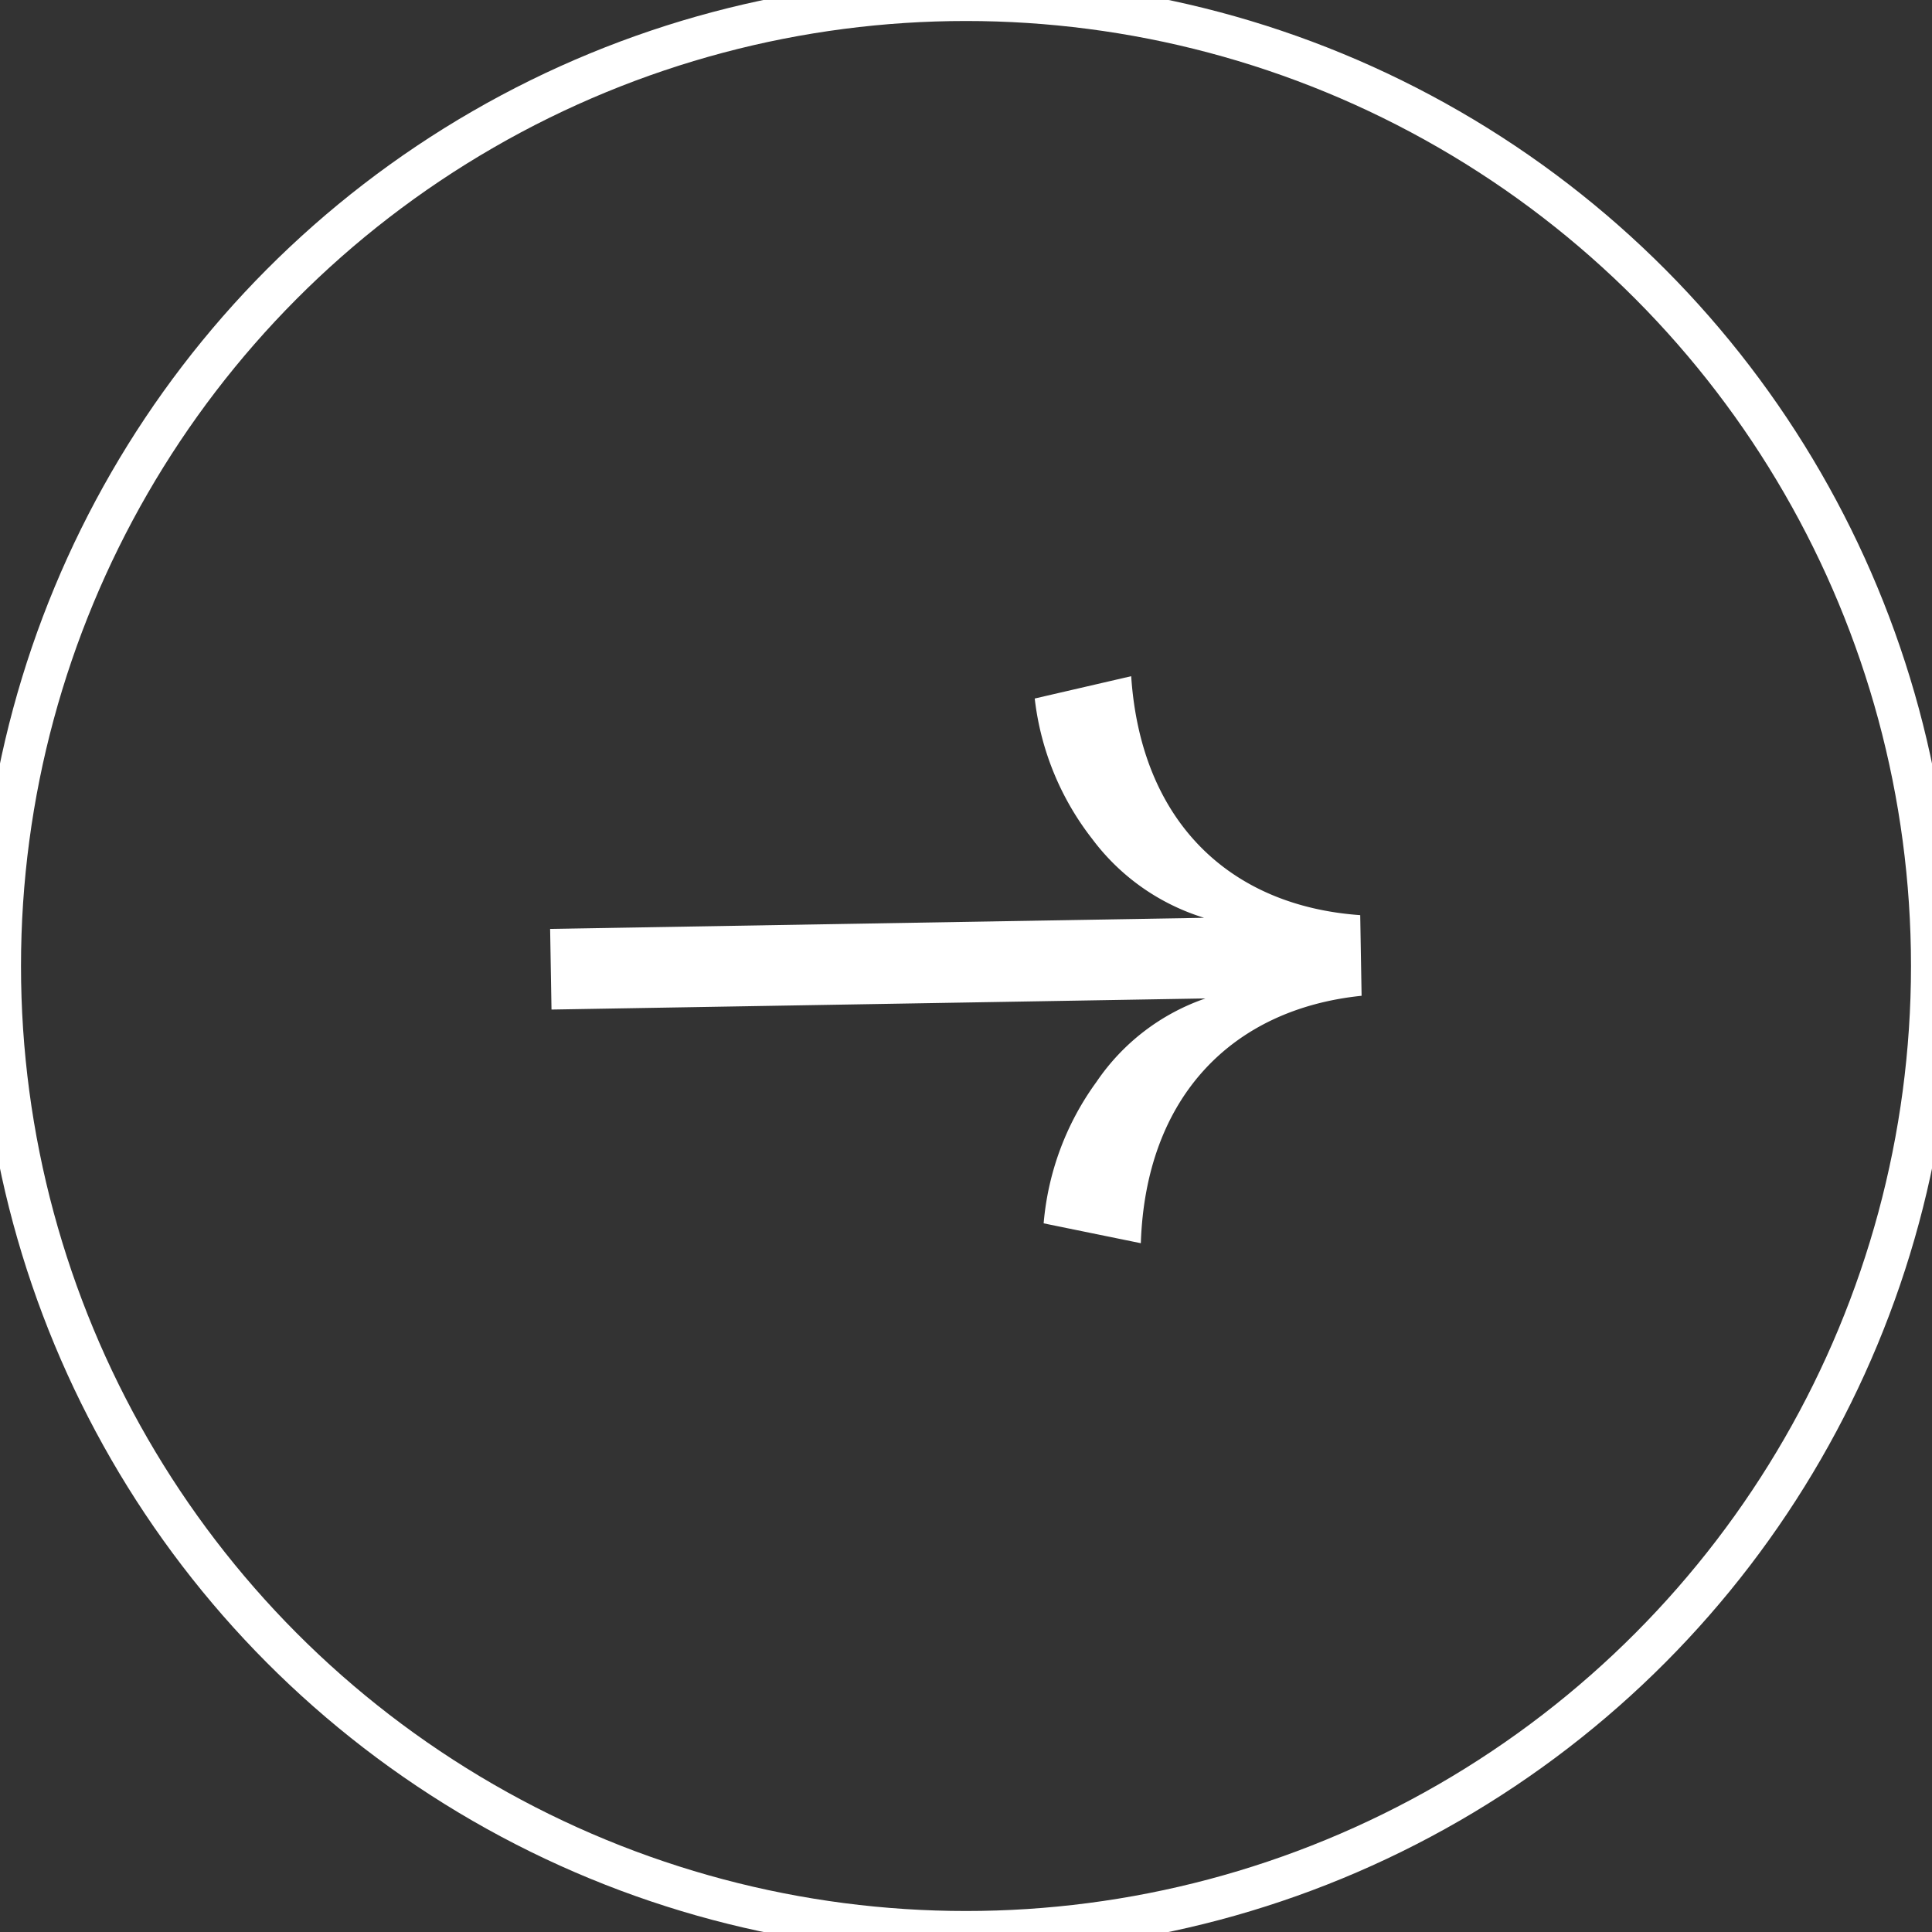
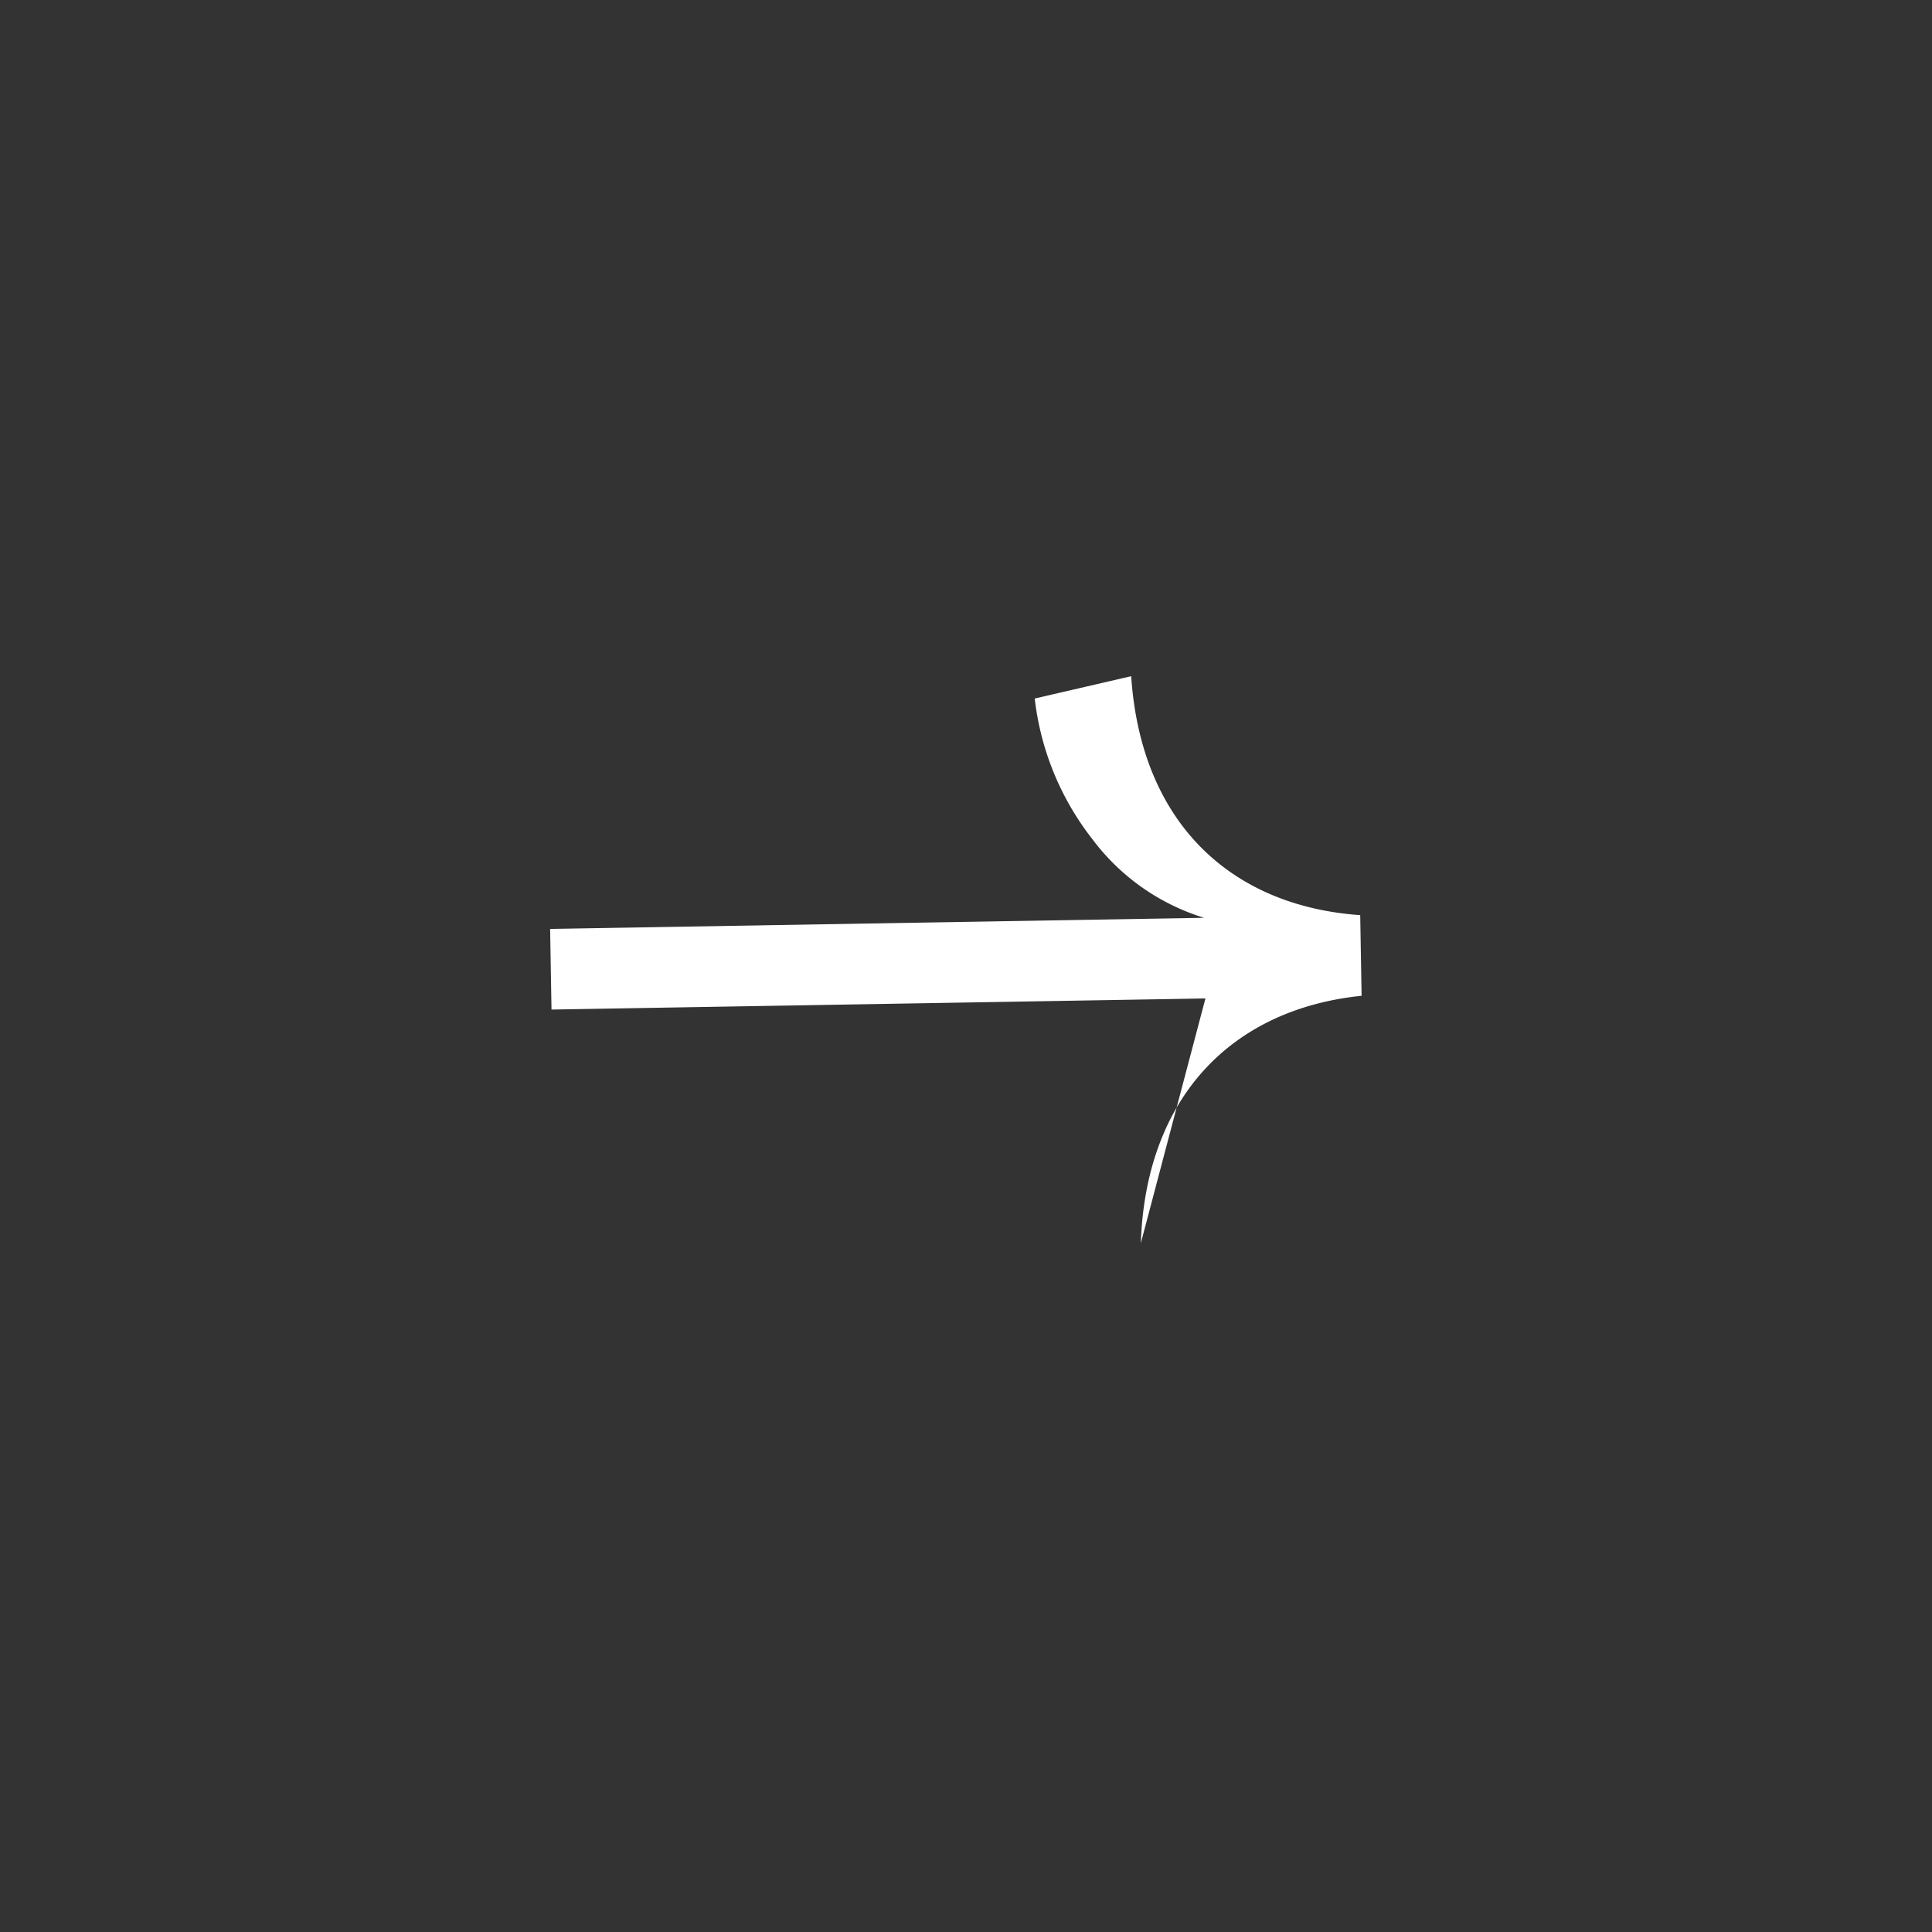
<svg xmlns="http://www.w3.org/2000/svg" width="46" height="46" viewBox="0 0 46 46">
  <rect x="0" y="0" width="46" height="46" fill="#333333" stroke="none" />
  <defs>
    <clipPath id="clip-path">
      <rect id="Rectangle_46" data-name="Rectangle 46" width="19.289" height="13.502" fill="#fff" />
    </clipPath>
  </defs>
  <g id="Groupe_196" data-name="Groupe 196" transform="translate(-1238 -1459)">
-     <circle id="Ellipse_9" data-name="Ellipse 9" cx="23" cy="23" r="23" transform="translate(1238 1459)" stroke="#fff" stroke-width="1px" fill="transparent" />
    <g id="Groupe_195" data-name="Groupe 195" transform="matrix(1, -0.017, 0.017, 1, 1251, 1475.337)">
      <g id="Groupe_43" data-name="Groupe 43" clip-path="url(#clip-path)">
-         <path id="Tracé_130" data-name="Tracé 130" d="M13.933,13.5c.174-3.468,2.256-5.534,5.355-5.8V5.78c-3.1-.271-5.182-2.312-5.355-5.78L11.628.492a6.663,6.663,0,0,0,1.314,3.369A5.246,5.246,0,0,0,15.57,5.78H0V7.7H15.57a5.16,5.16,0,0,0-2.628,1.943,6.666,6.666,0,0,0-1.314,3.345Z" fill="#fff" />
+         <path id="Tracé_130" data-name="Tracé 130" d="M13.933,13.5c.174-3.468,2.256-5.534,5.355-5.8V5.78c-3.1-.271-5.182-2.312-5.355-5.78L11.628.492a6.663,6.663,0,0,0,1.314,3.369A5.246,5.246,0,0,0,15.57,5.78H0V7.7H15.57Z" fill="#fff" />
      </g>
    </g>
  </g>
</svg>